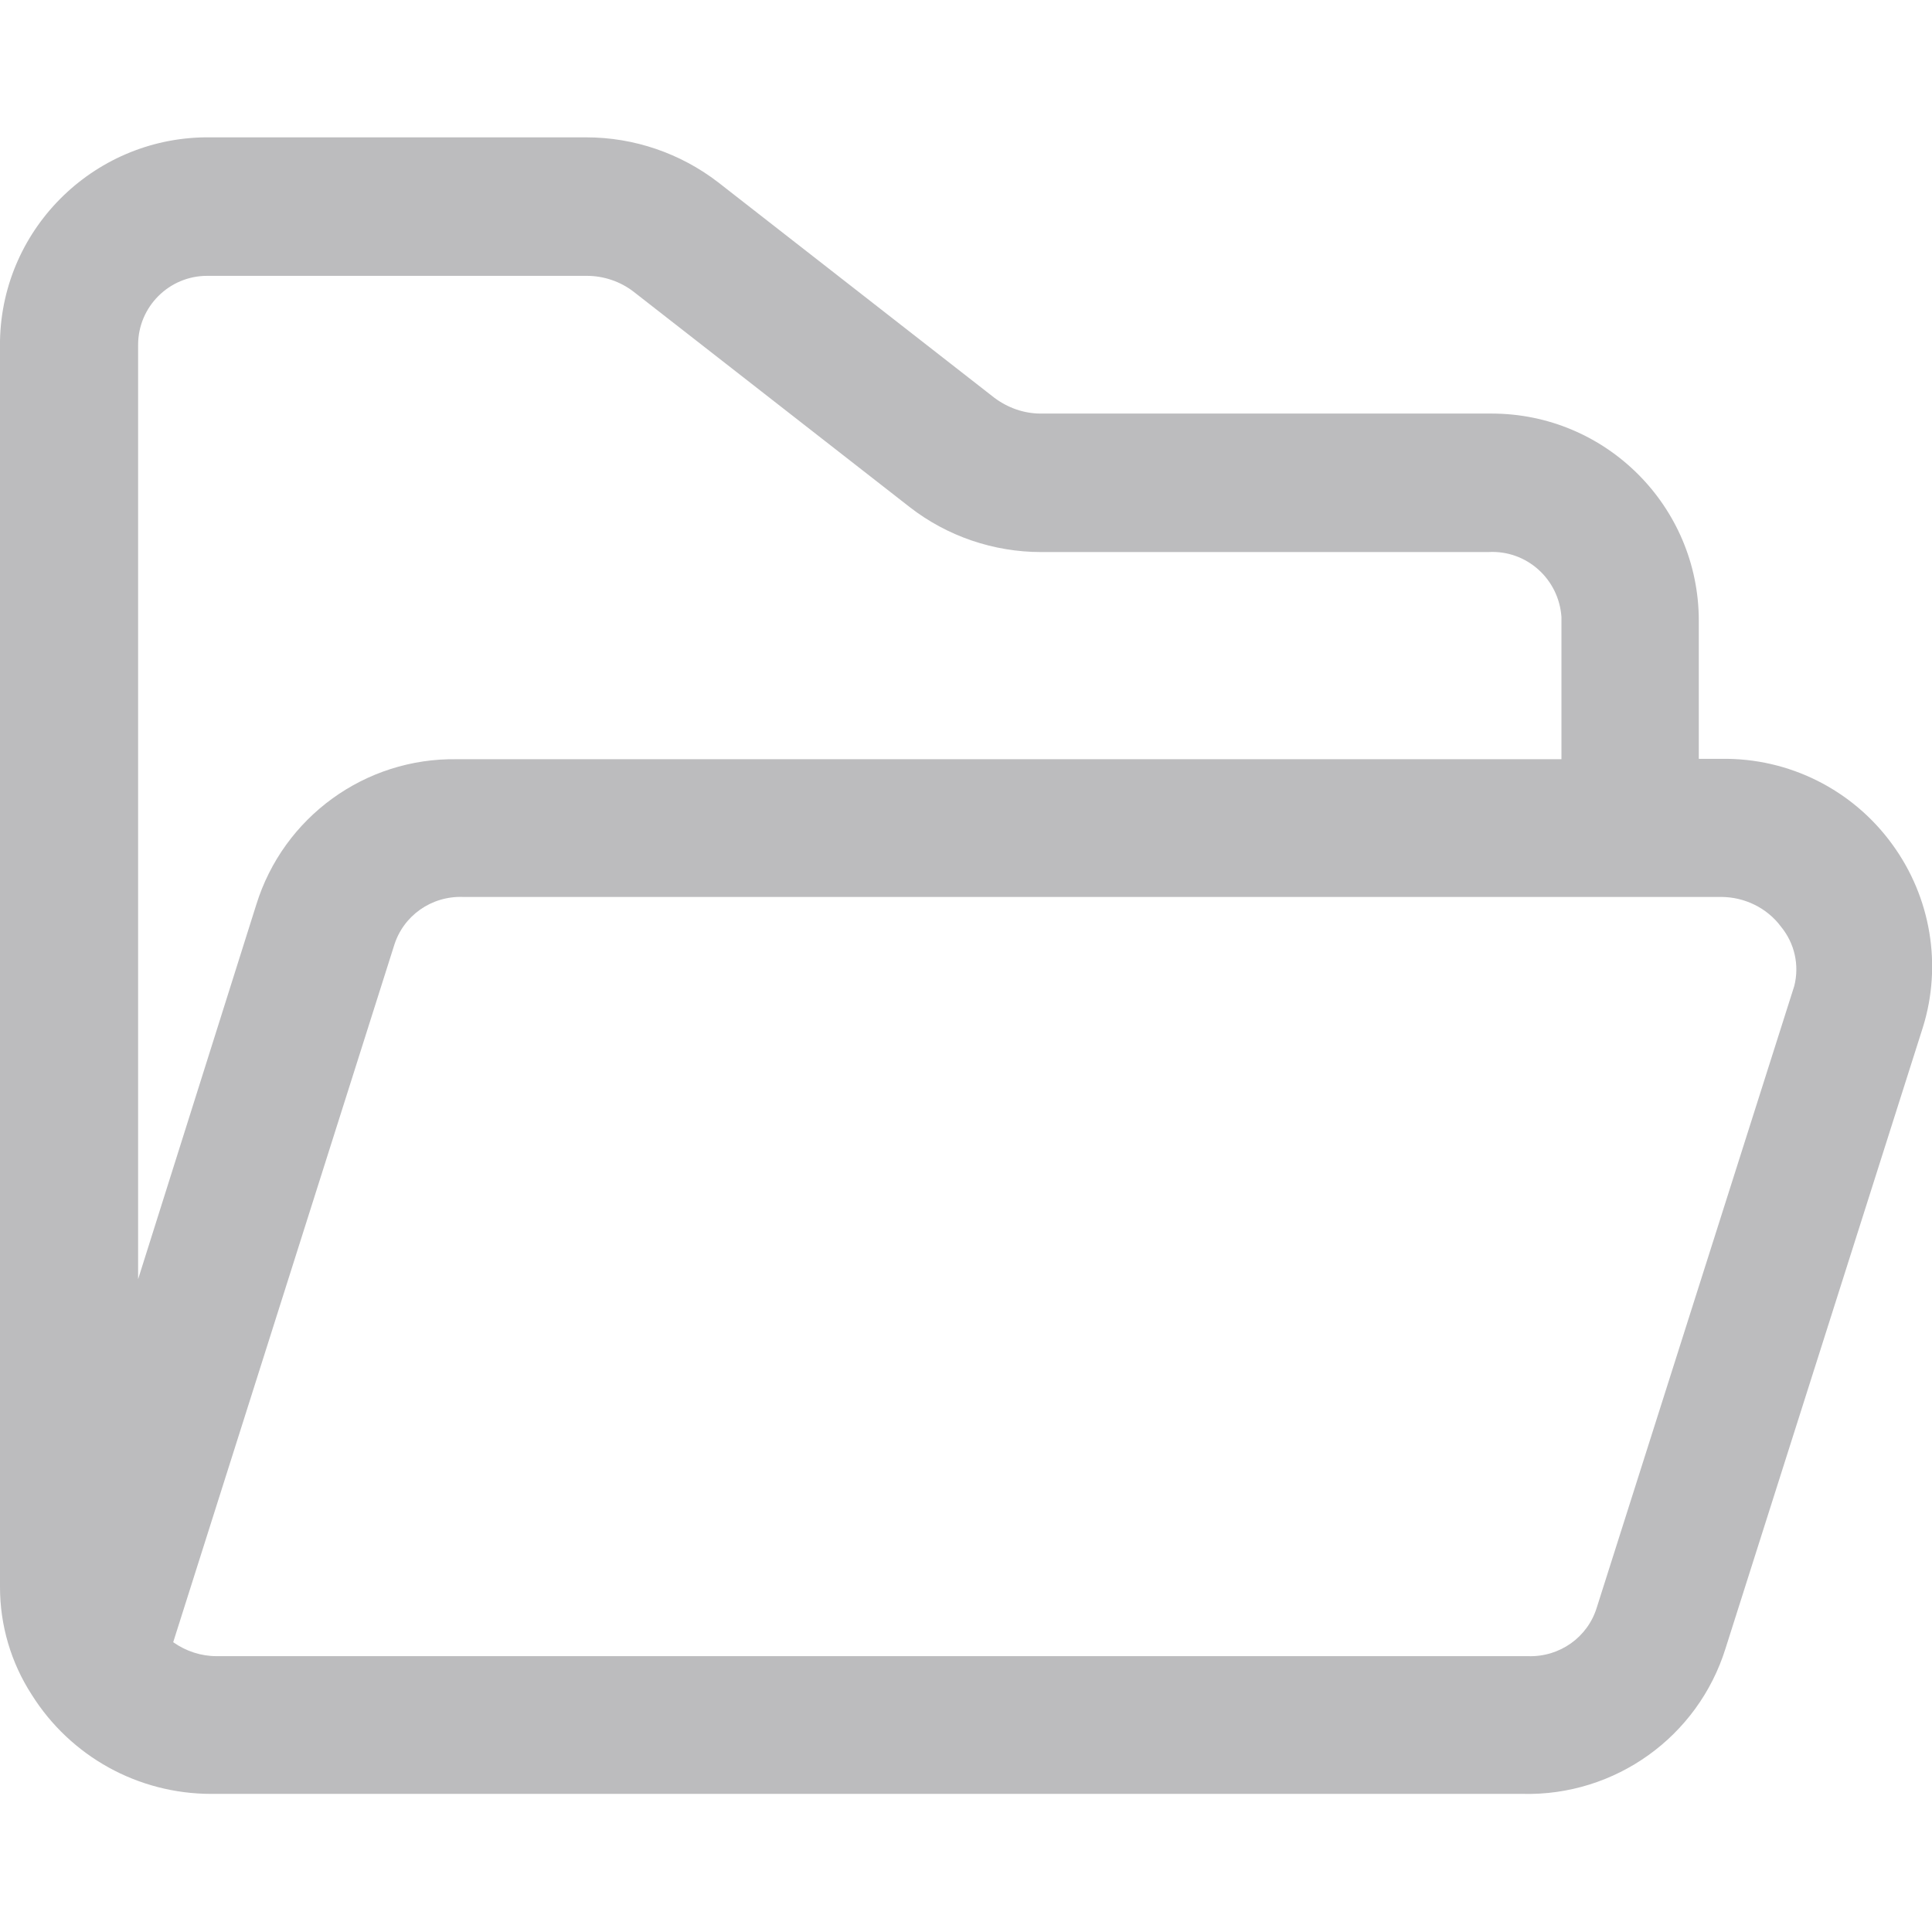
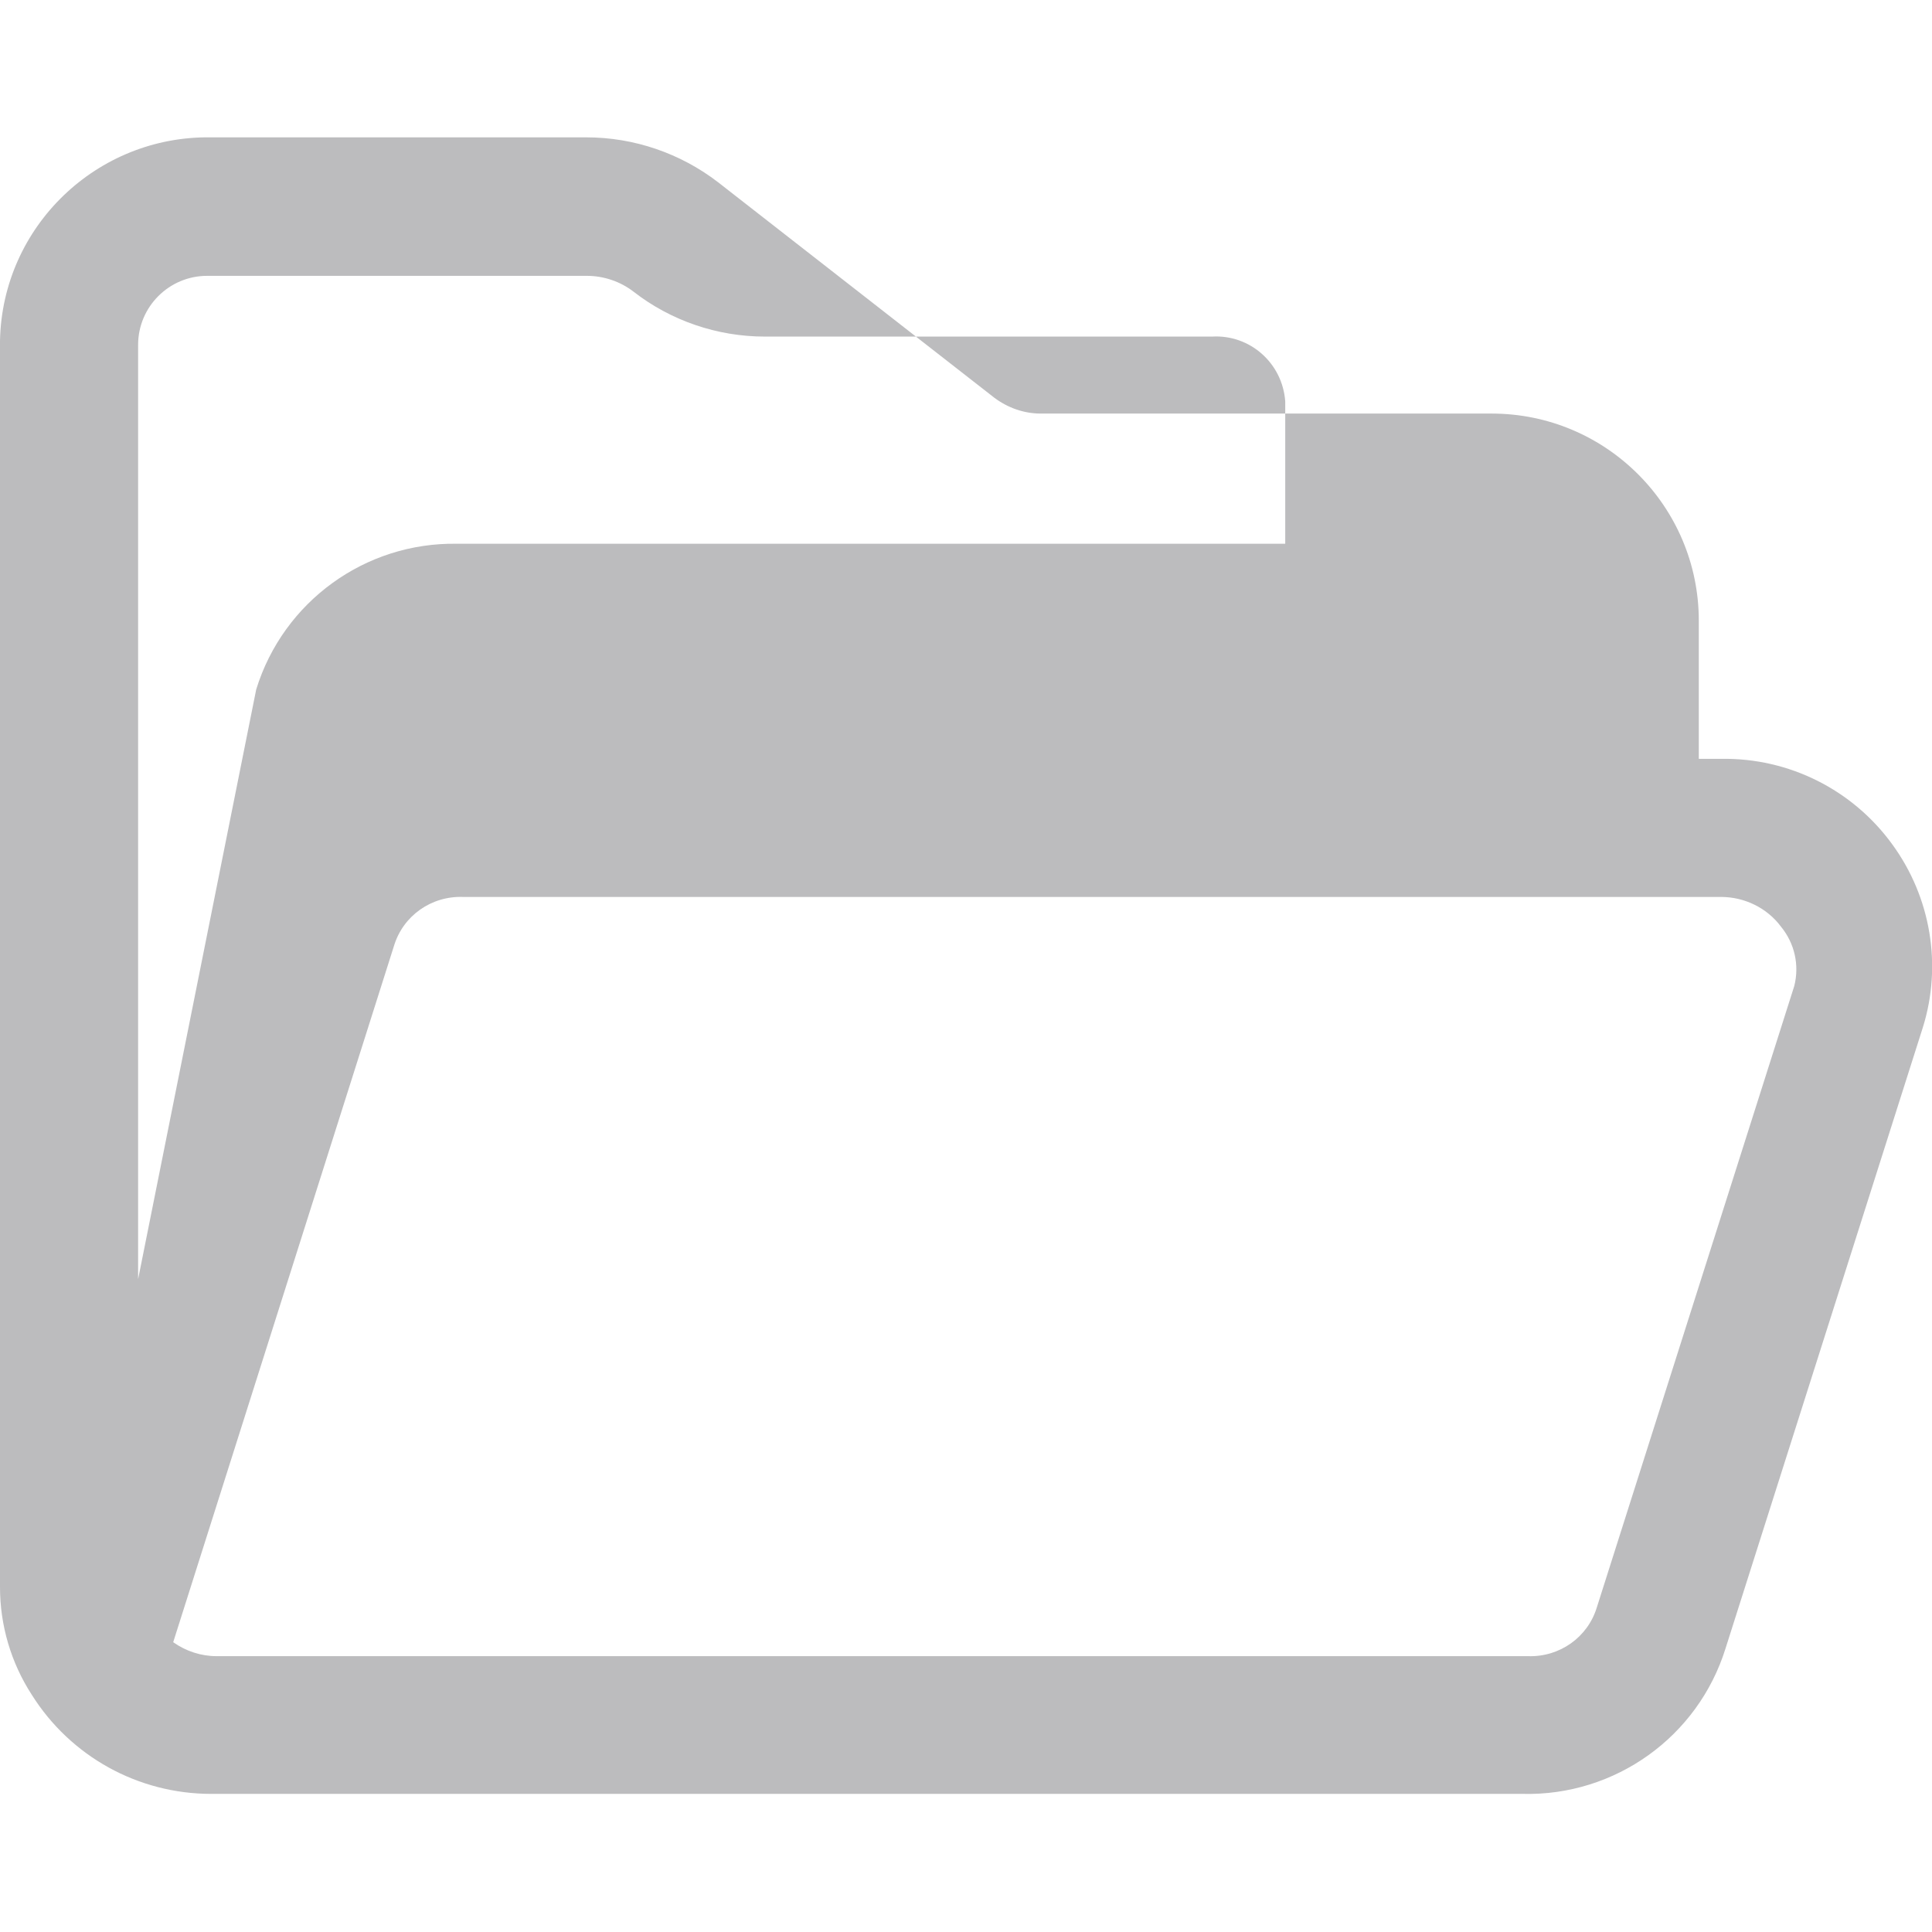
<svg xmlns="http://www.w3.org/2000/svg" version="1.1" id="Layer_1" x="0px" y="0px" viewBox="0 0 512 512" style="enable-background:new 0 0 512 512;" xml:space="preserve">
  <style type="text/css">
	.st0{fill:#BCBCBE;}
</style>
  <g id="_55_-_folder_opened">
-     <path class="st0" d="M501.5,223.8c-10.5-14.5-27.4-23-45.4-22.7h-5.9v-36.6c0-30.3-24.6-54.9-54.9-54.9c-0.4,0-0.7,0-1.1,0H275.8   c-4.4,0-8.7-1.5-12.3-4.2l-73.2-57.1c-10-7.7-22.3-11.9-34.9-11.9H56C25.7,35.9,0.6,60,0,90.3c0,0.4,0,0.7,0,1.1v329.2   c0,10.1,2.9,20,8.4,28.5c10.3,16.4,28.2,26.3,47.6,26.3h347.5c24.5,0.6,46.5-15.1,53.8-38.6l52.3-164.6   C514.7,255.8,511.7,237.8,501.5,223.8L501.5,223.8z M36.6,91.4c0-10.1,8.2-18.3,18.3-18.3c0.4,0,0.8,0,1.1,0h99.5   c4.5,0,8.9,1.5,12.4,4.2l73.2,57.1c9.9,7.7,22.2,11.9,34.8,11.9h118.5c10.1-0.6,18.7,7.1,19.4,17.2c0,0.4,0,0.8,0,1.1v36.6H121.1   c-24.3-0.4-46,15.3-53.2,38.6L36.6,339L36.6,91.4z M475.5,261.3l-52.3,164.6c-2.4,8-9.9,13.3-18.3,13H57.4c-4.1,0-8.1-1.3-11.5-3.7   l58.5-184.5c2.4-8,9.9-13.3,18.3-13h333.4c6.2,0,12.2,2.9,15.9,7.9C475.6,250,476.9,255.8,475.5,261.3L475.5,261.3z" />
+     <path class="st0" d="M501.5,223.8c-10.5-14.5-27.4-23-45.4-22.7h-5.9v-36.6c0-30.3-24.6-54.9-54.9-54.9c-0.4,0-0.7,0-1.1,0H275.8   c-4.4,0-8.7-1.5-12.3-4.2l-73.2-57.1c-10-7.7-22.3-11.9-34.9-11.9H56C25.7,35.9,0.6,60,0,90.3c0,0.4,0,0.7,0,1.1v329.2   c0,10.1,2.9,20,8.4,28.5c10.3,16.4,28.2,26.3,47.6,26.3h347.5c24.5,0.6,46.5-15.1,53.8-38.6l52.3-164.6   C514.7,255.8,511.7,237.8,501.5,223.8L501.5,223.8z M36.6,91.4c0-10.1,8.2-18.3,18.3-18.3c0.4,0,0.8,0,1.1,0h99.5   c4.5,0,8.9,1.5,12.4,4.2c9.9,7.7,22.2,11.9,34.8,11.9h118.5c10.1-0.6,18.7,7.1,19.4,17.2c0,0.4,0,0.8,0,1.1v36.6H121.1   c-24.3-0.4-46,15.3-53.2,38.6L36.6,339L36.6,91.4z M475.5,261.3l-52.3,164.6c-2.4,8-9.9,13.3-18.3,13H57.4c-4.1,0-8.1-1.3-11.5-3.7   l58.5-184.5c2.4-8,9.9-13.3,18.3-13h333.4c6.2,0,12.2,2.9,15.9,7.9C475.6,250,476.9,255.8,475.5,261.3L475.5,261.3z" />
  </g>
</svg>